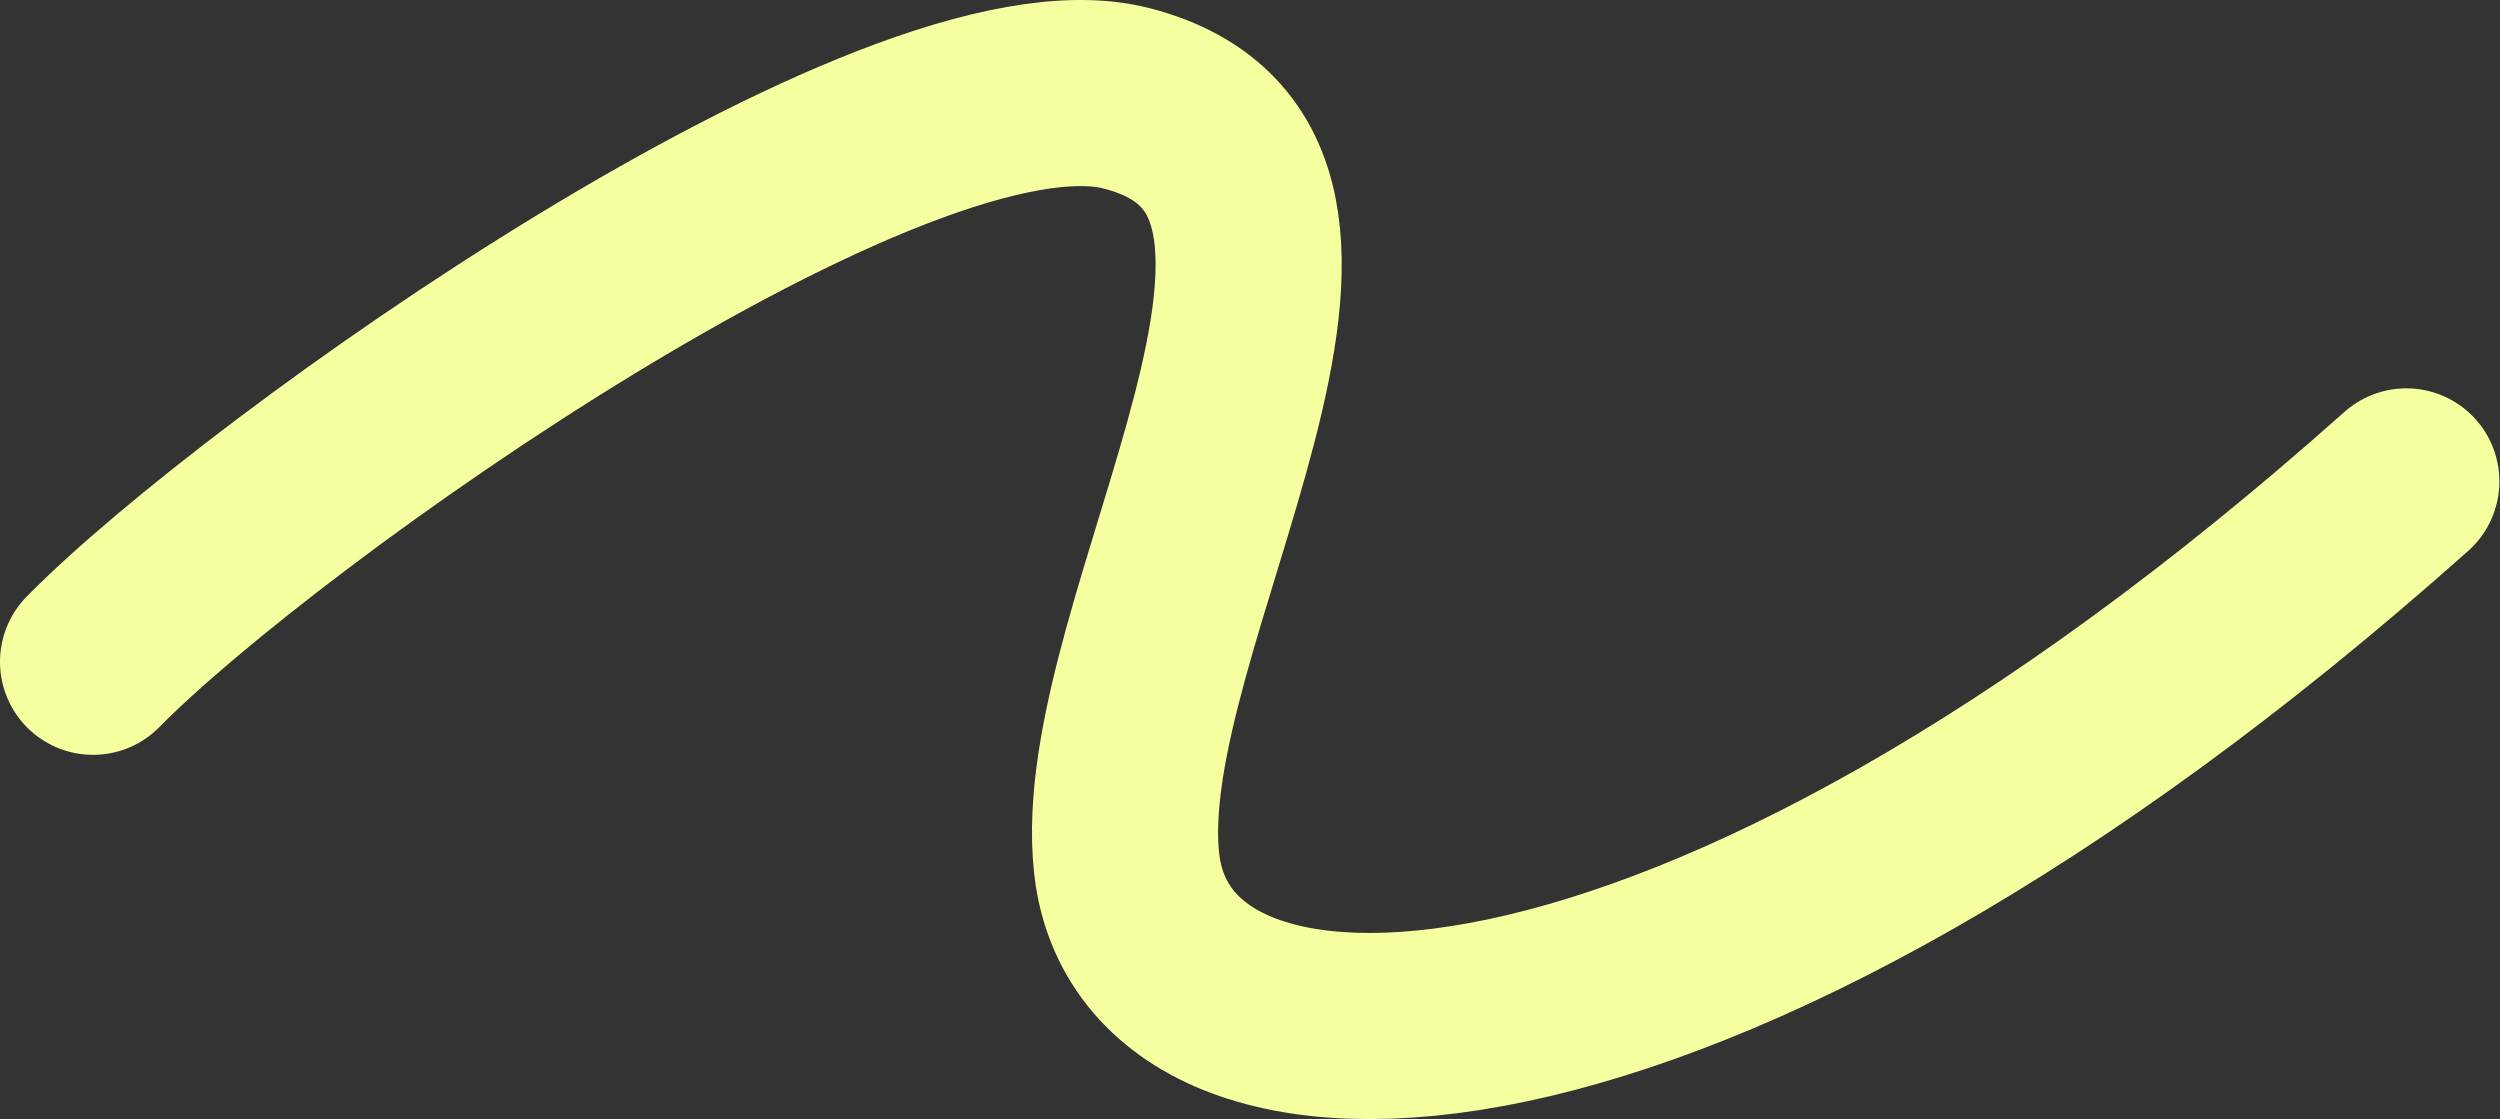
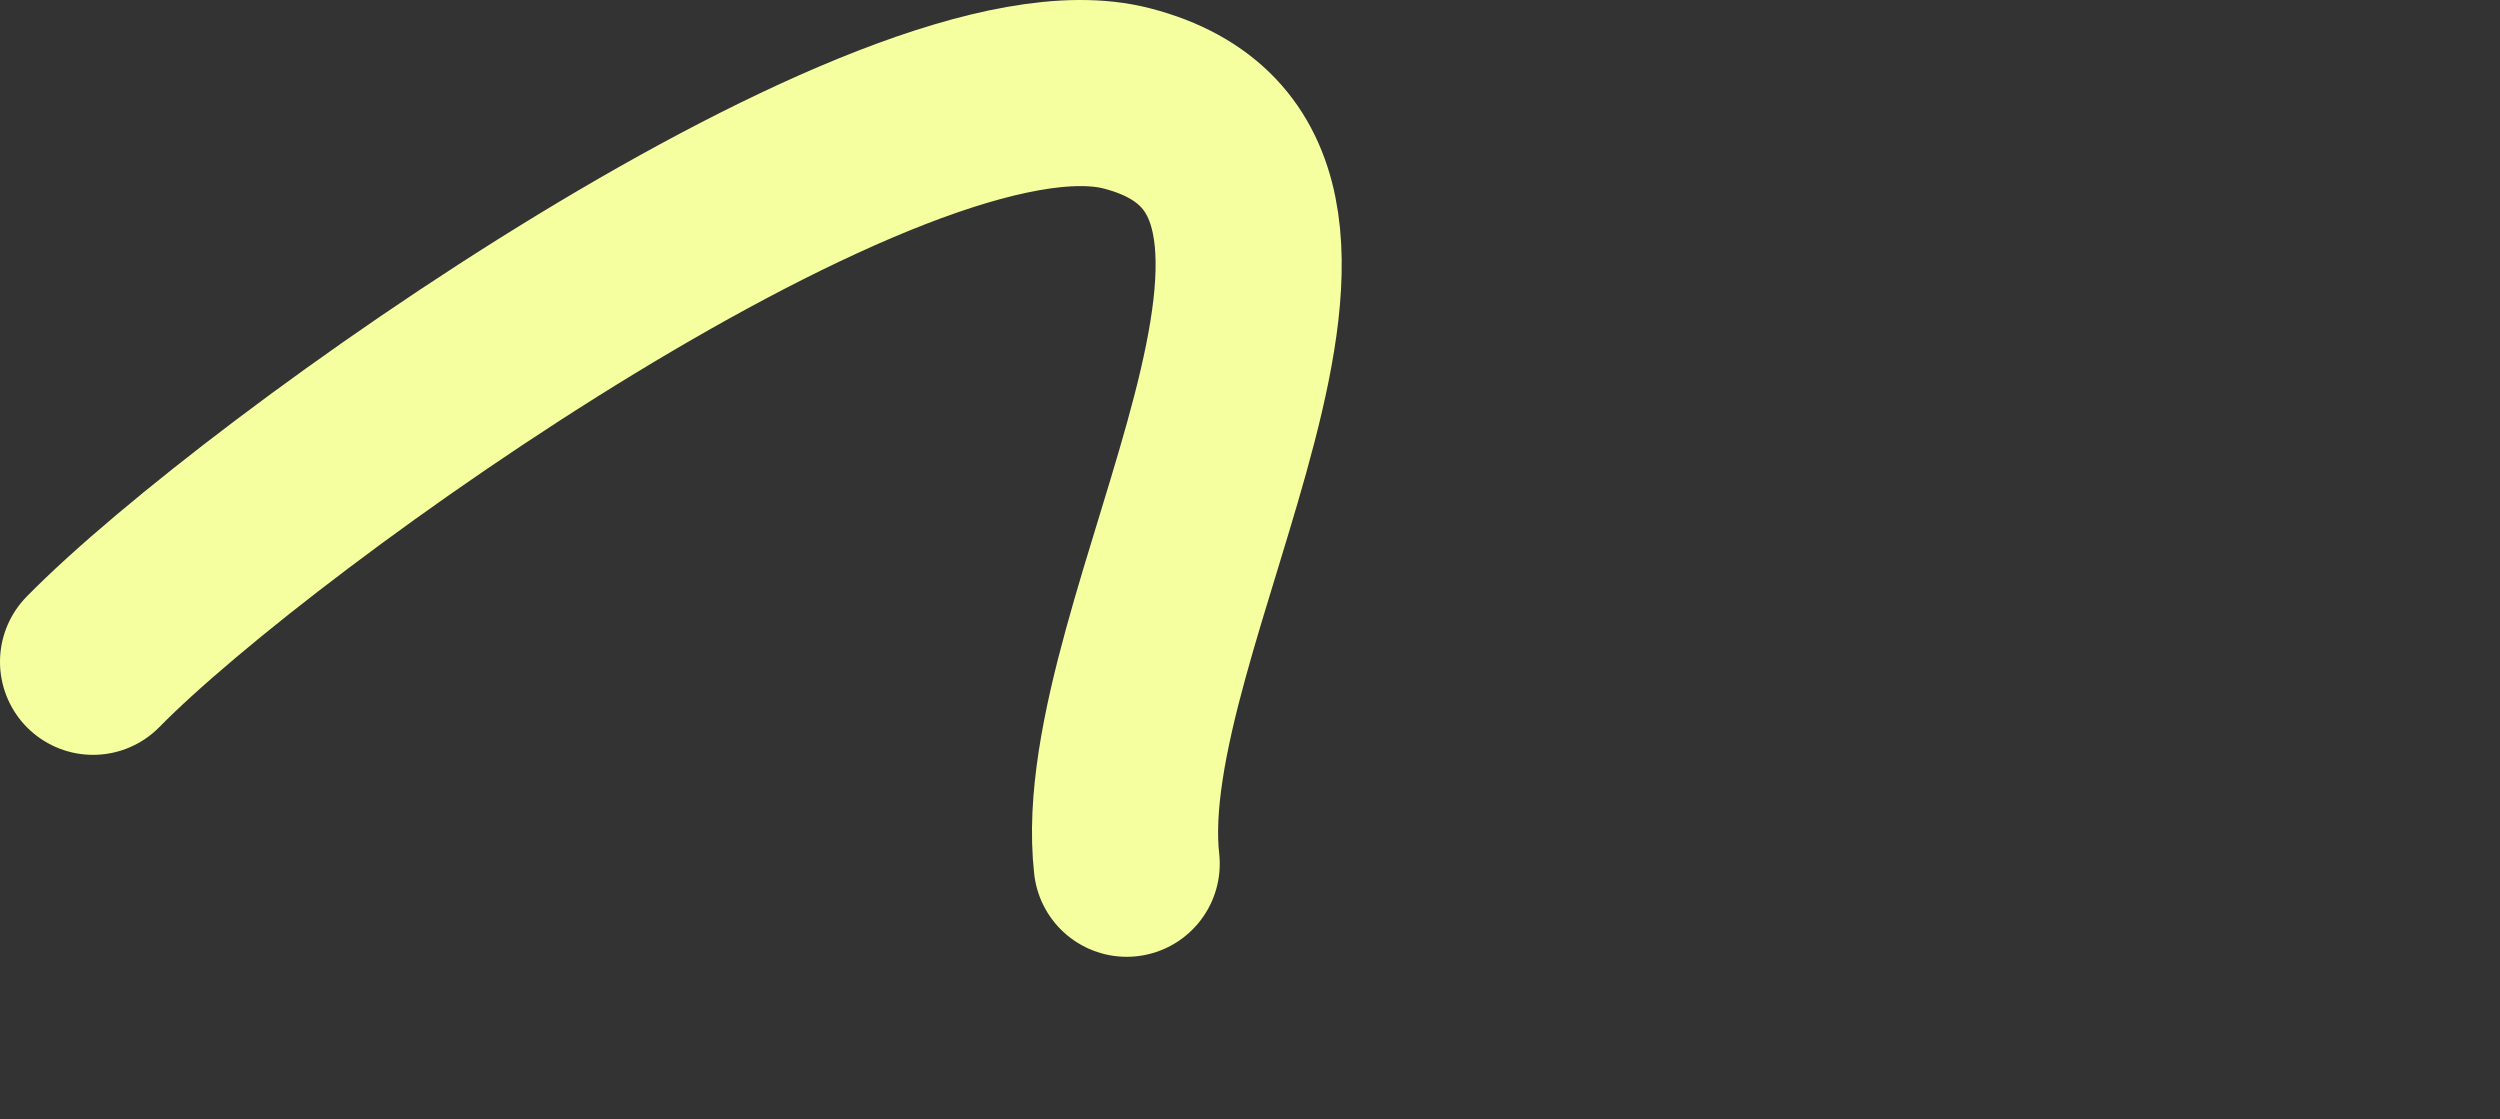
<svg xmlns="http://www.w3.org/2000/svg" width="2015" height="902" viewBox="0 0 2015 902" fill="none">
  <rect x="0" y="0" width="2015" height="902" fill="#333333" stroke="none" />
-   <path d="M75 533.405C209.674 396.368 722.761 31.492 908.116 79.285C1139.81 139.027 886.408 502.796 908.116 696.175C931.545 904.894 1359.09 905.287 1939.5 388" stroke="#F6FFA0" stroke-width="150" stroke-linecap="round" stroke-linejoin="round" />
+   <path d="M75 533.405C209.674 396.368 722.761 31.492 908.116 79.285C1139.81 139.027 886.408 502.796 908.116 696.175" stroke="#F6FFA0" stroke-width="150" stroke-linecap="round" stroke-linejoin="round" />
</svg>